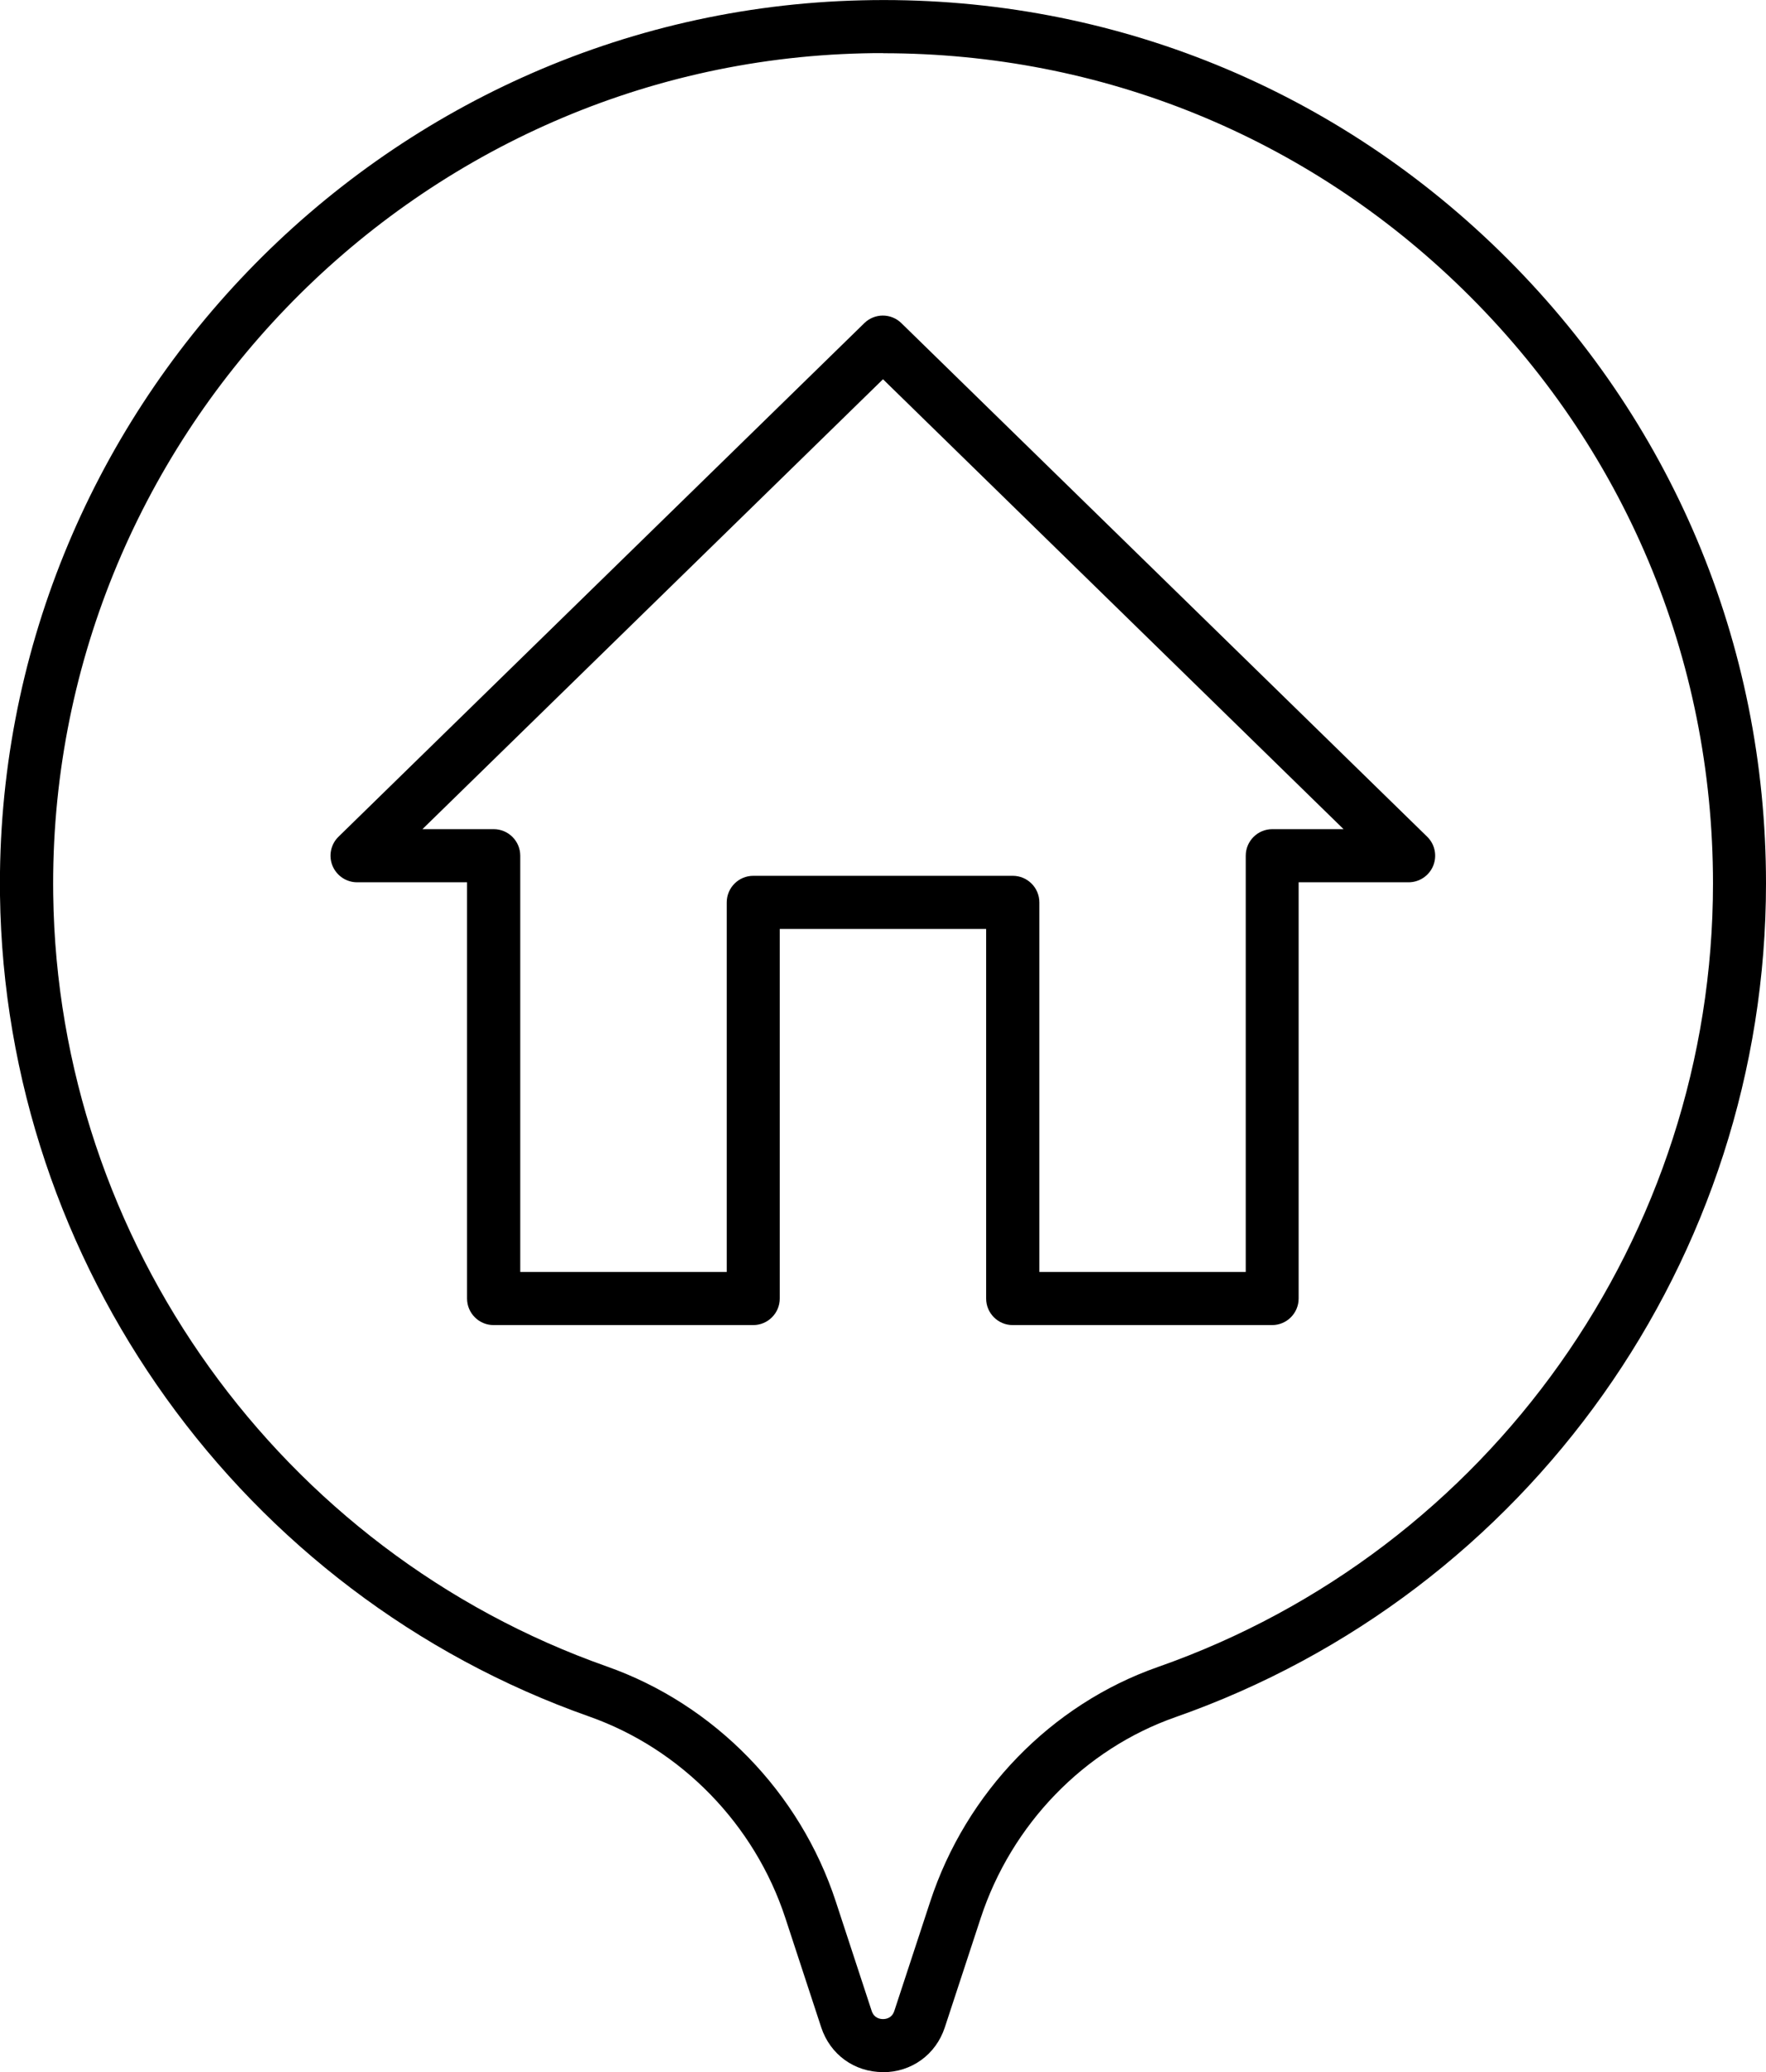
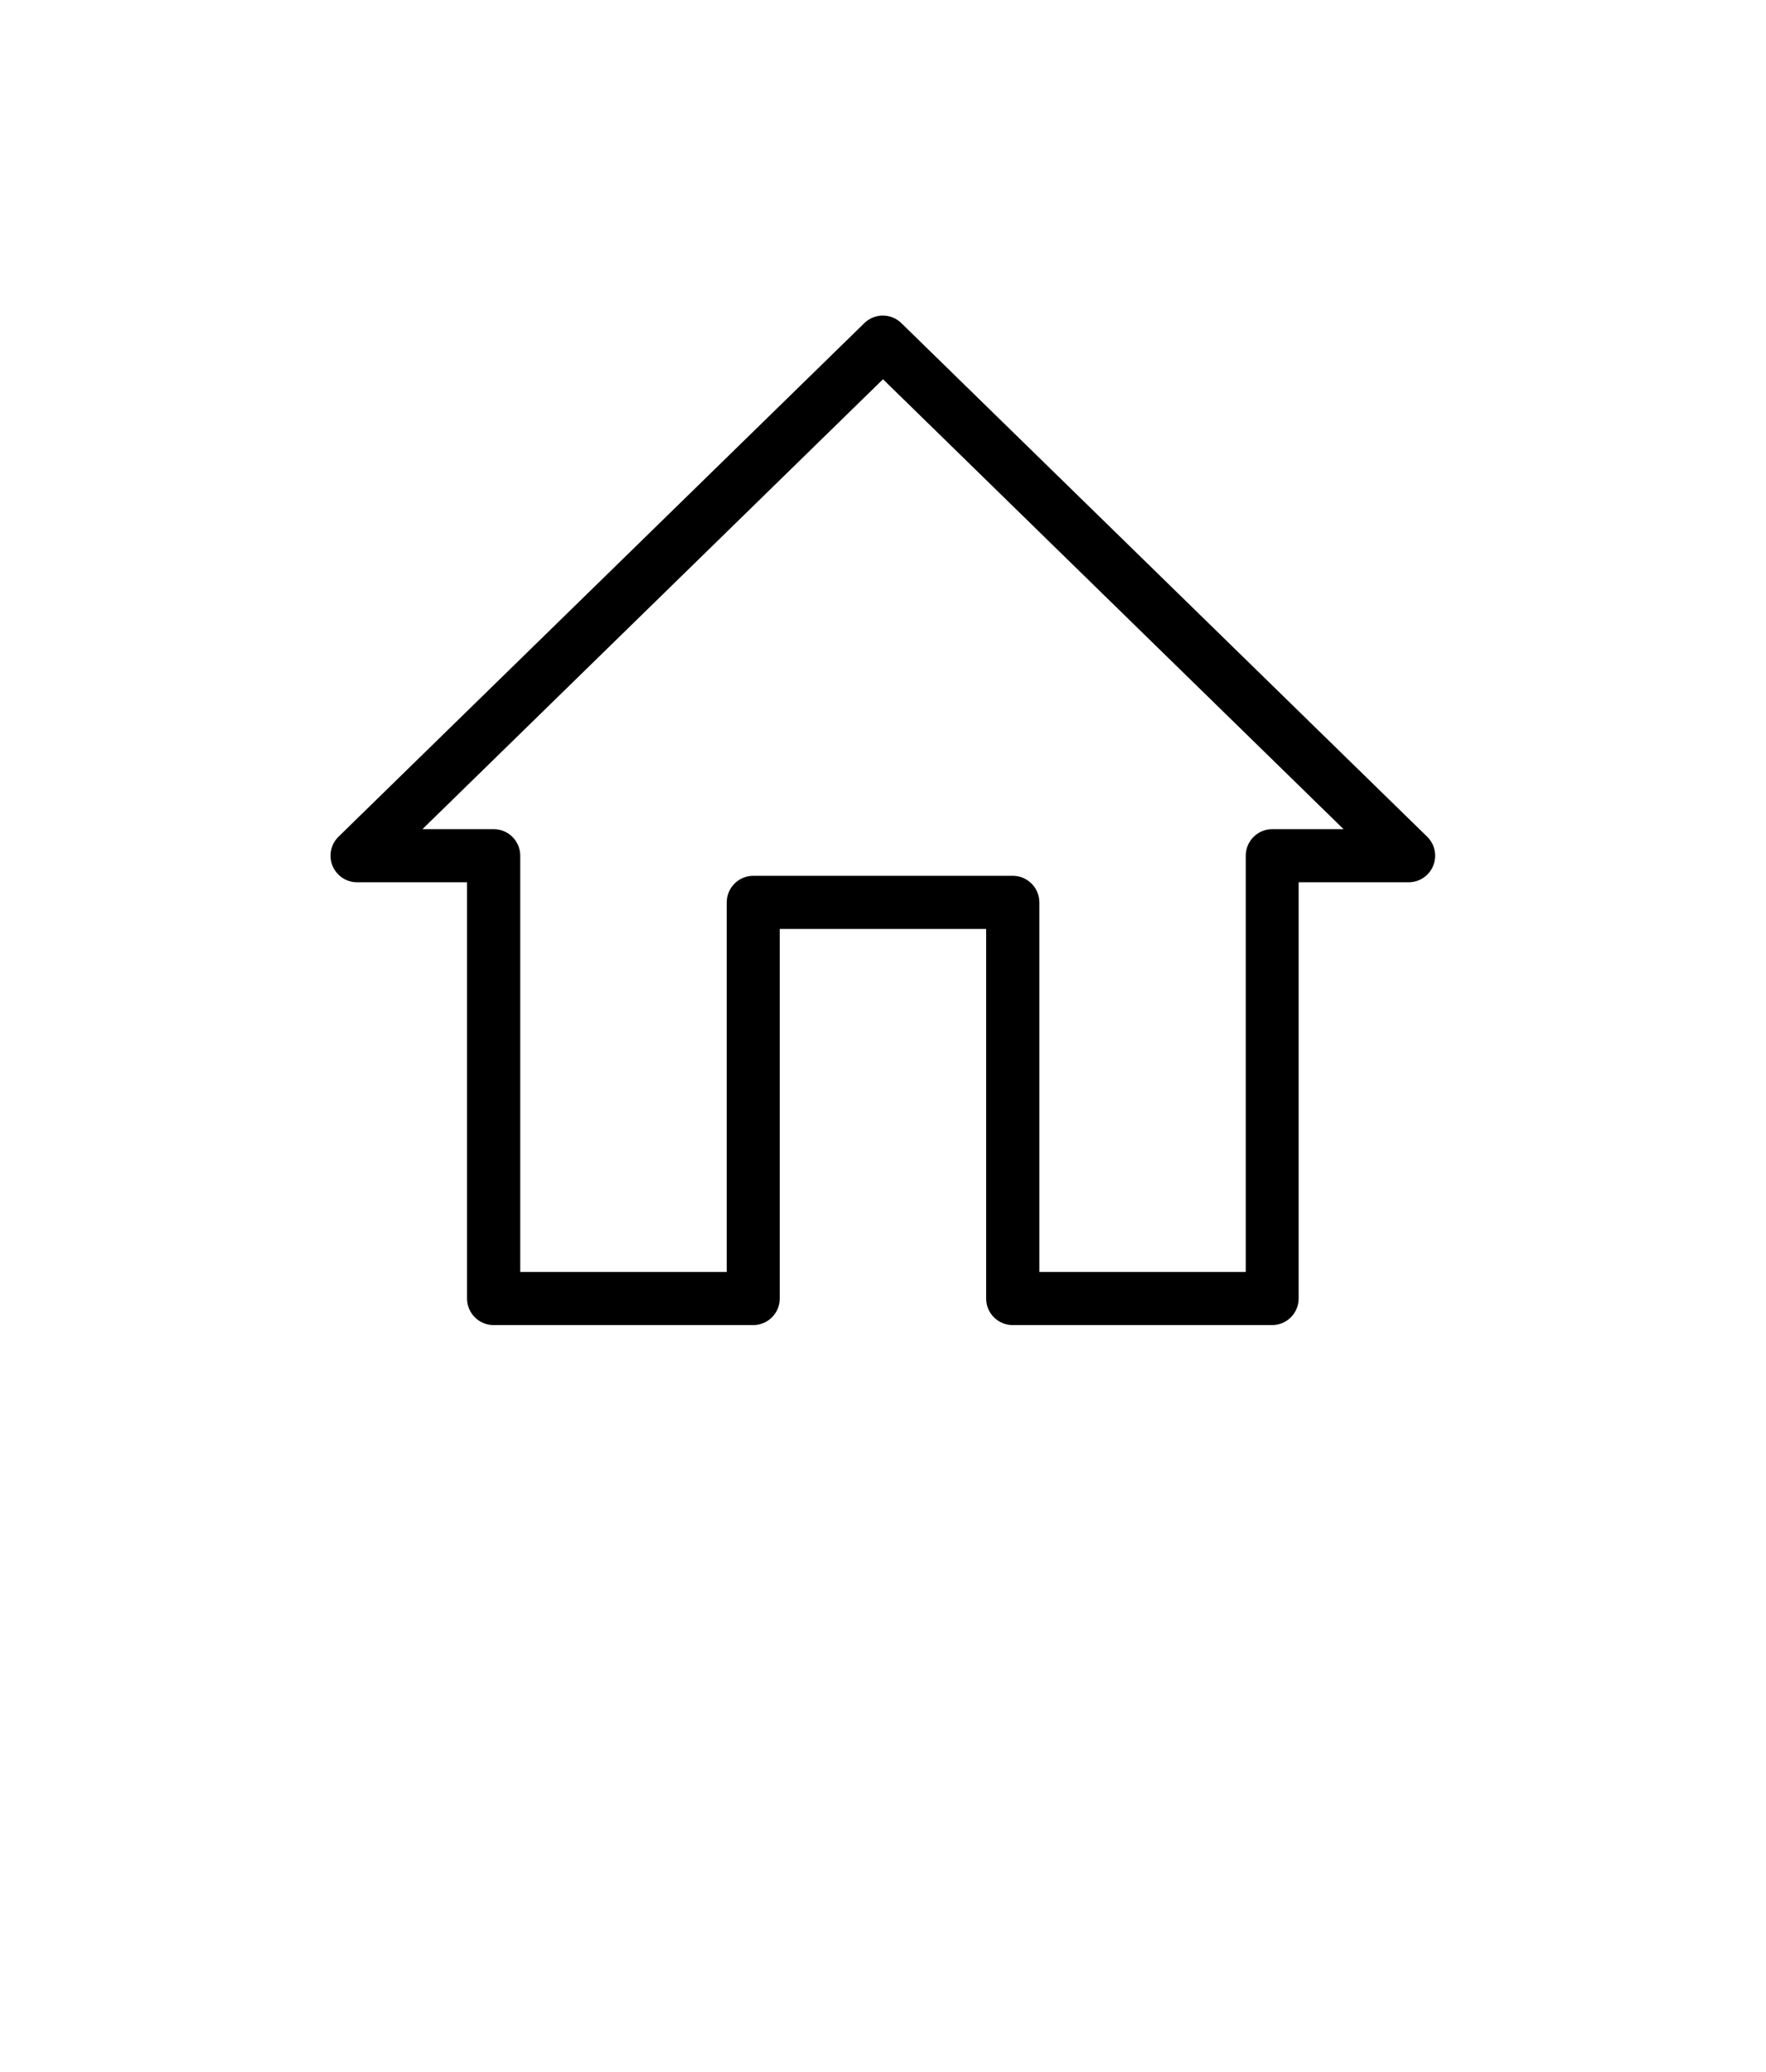
<svg xmlns="http://www.w3.org/2000/svg" id="Calque_2" viewBox="0 0 166.26 195">
  <g id="Icons">
    <g>
      <path class="cls-1" d="M119.78,124.7h-24.44c-1.38,0-2.5-1.12-2.5-2.5v-34.78h-19.43v34.78c0,1.38-1.12,2.5-2.5,2.5h-24.44c-1.38,0-2.5-1.12-2.5-2.5v-39.17h-10.35c-1.02,0-1.93-.62-2.32-1.56-.38-.94-.16-2.02.57-2.73l49.5-48.33c.97-.95,2.52-.95,3.49,0l49.5,48.33c.73.71.95,1.79.57,2.73-.38.94-1.3,1.56-2.32,1.56h-10.35v39.17c0,1.38-1.12,2.5-2.5,2.5ZM97.84,119.7h19.44v-39.17c0-1.38,1.12-2.5,2.5-2.5h6.71l-43.36-42.34-43.36,42.34h6.71c1.38,0,2.5,1.12,2.5,2.5v39.17h19.44v-34.78c0-1.38,1.12-2.5,2.5-2.5h24.43c1.38,0,2.5,1.12,2.5,2.5v34.78Z" />
-       <path class="cls-1" d="M83.13,195c-2.7,0-4.98-1.66-5.82-4.22l-3.37-10.27c-2.89-8.82-9.8-15.91-18.46-18.97C22.76,150.01.47,118.95,0,84.26-.6,38.88,35.79,1.1,81.12.03c22.6-.55,43.94,7.86,60.09,23.63,16.15,15.78,25.05,36.9,25.05,59.48,0,35.27-22.35,66.8-55.61,78.46-8.58,3.01-15.43,10.08-18.33,18.93l-3.37,10.26c-.84,2.56-3.13,4.22-5.82,4.22ZM83.14,5c-.64,0-1.27,0-1.91.02C38.64,6.03,4.44,41.55,5.01,84.19c.43,32.61,21.38,61.8,52.13,72.64,10.12,3.57,18.18,11.84,21.55,22.13l3.37,10.27c.22.68.77.78,1.07.78.31,0,.85-.1,1.07-.78l3.37-10.26c3.38-10.31,11.39-18.57,21.43-22.09,31.26-10.96,52.27-40.6,52.27-73.74,0-21.22-8.36-41.07-23.54-55.9-14.72-14.38-34.04-22.23-54.57-22.23Z" />
    </g>
  </g>
</svg>